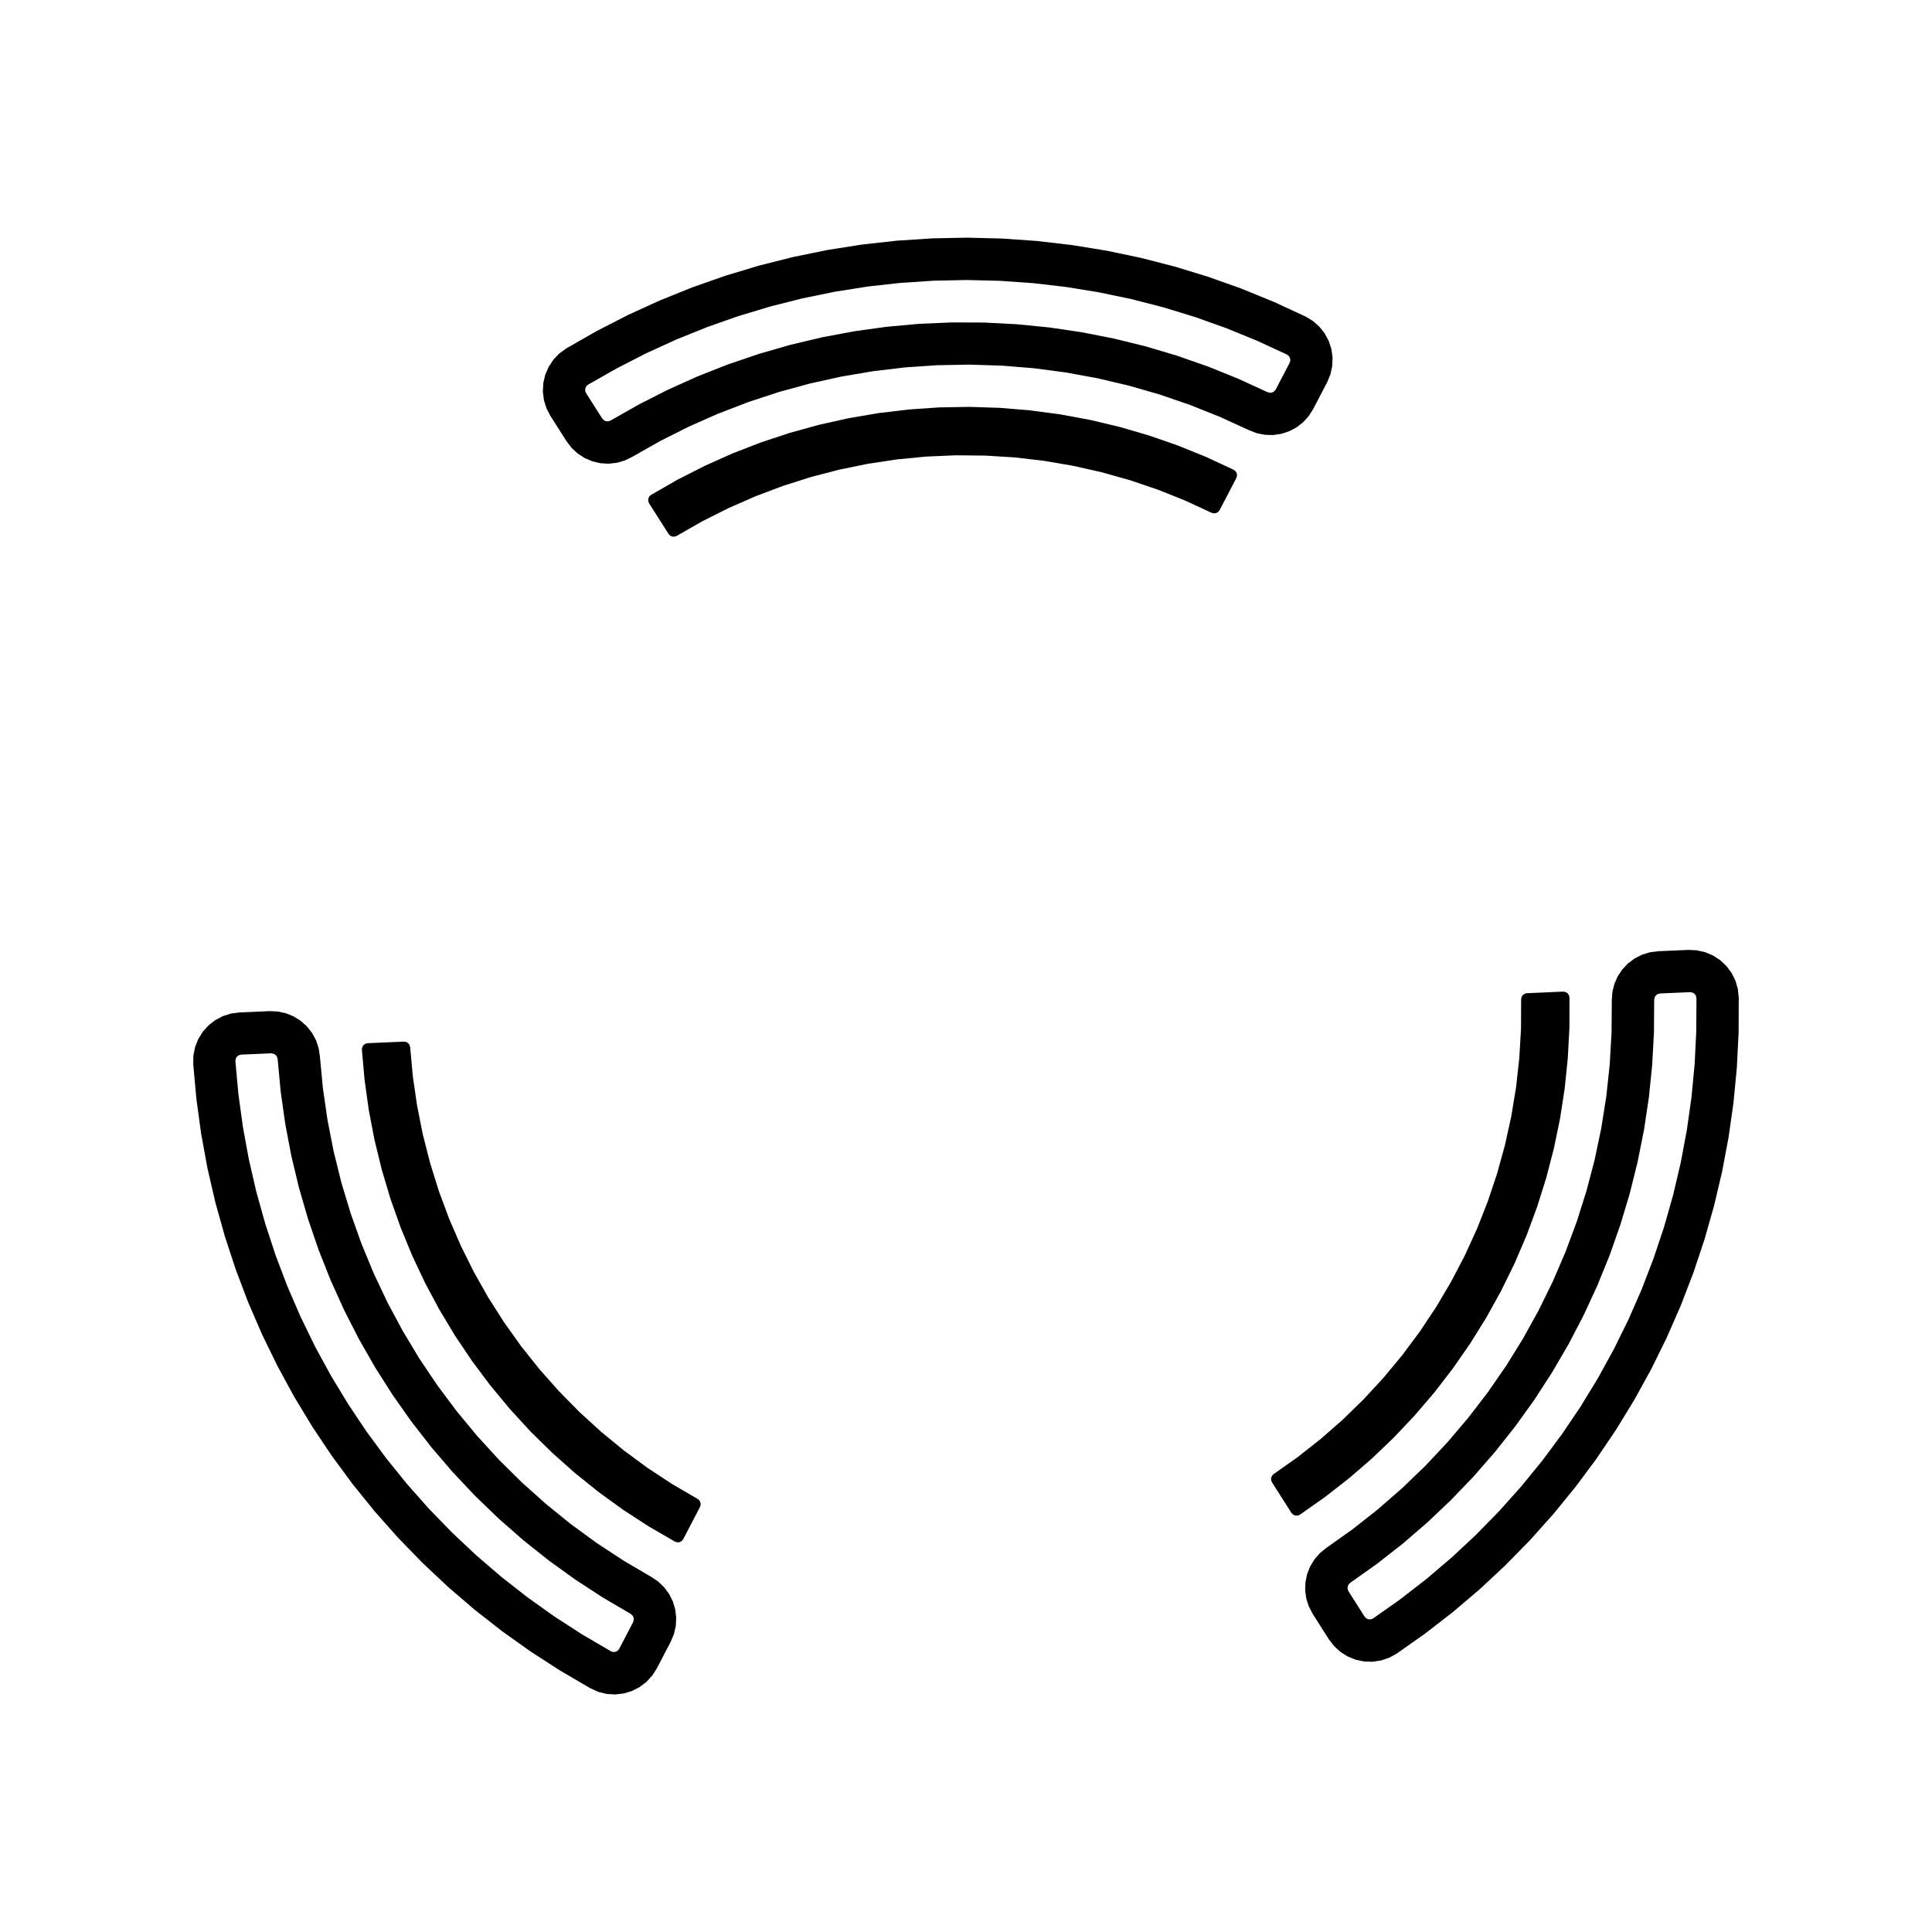
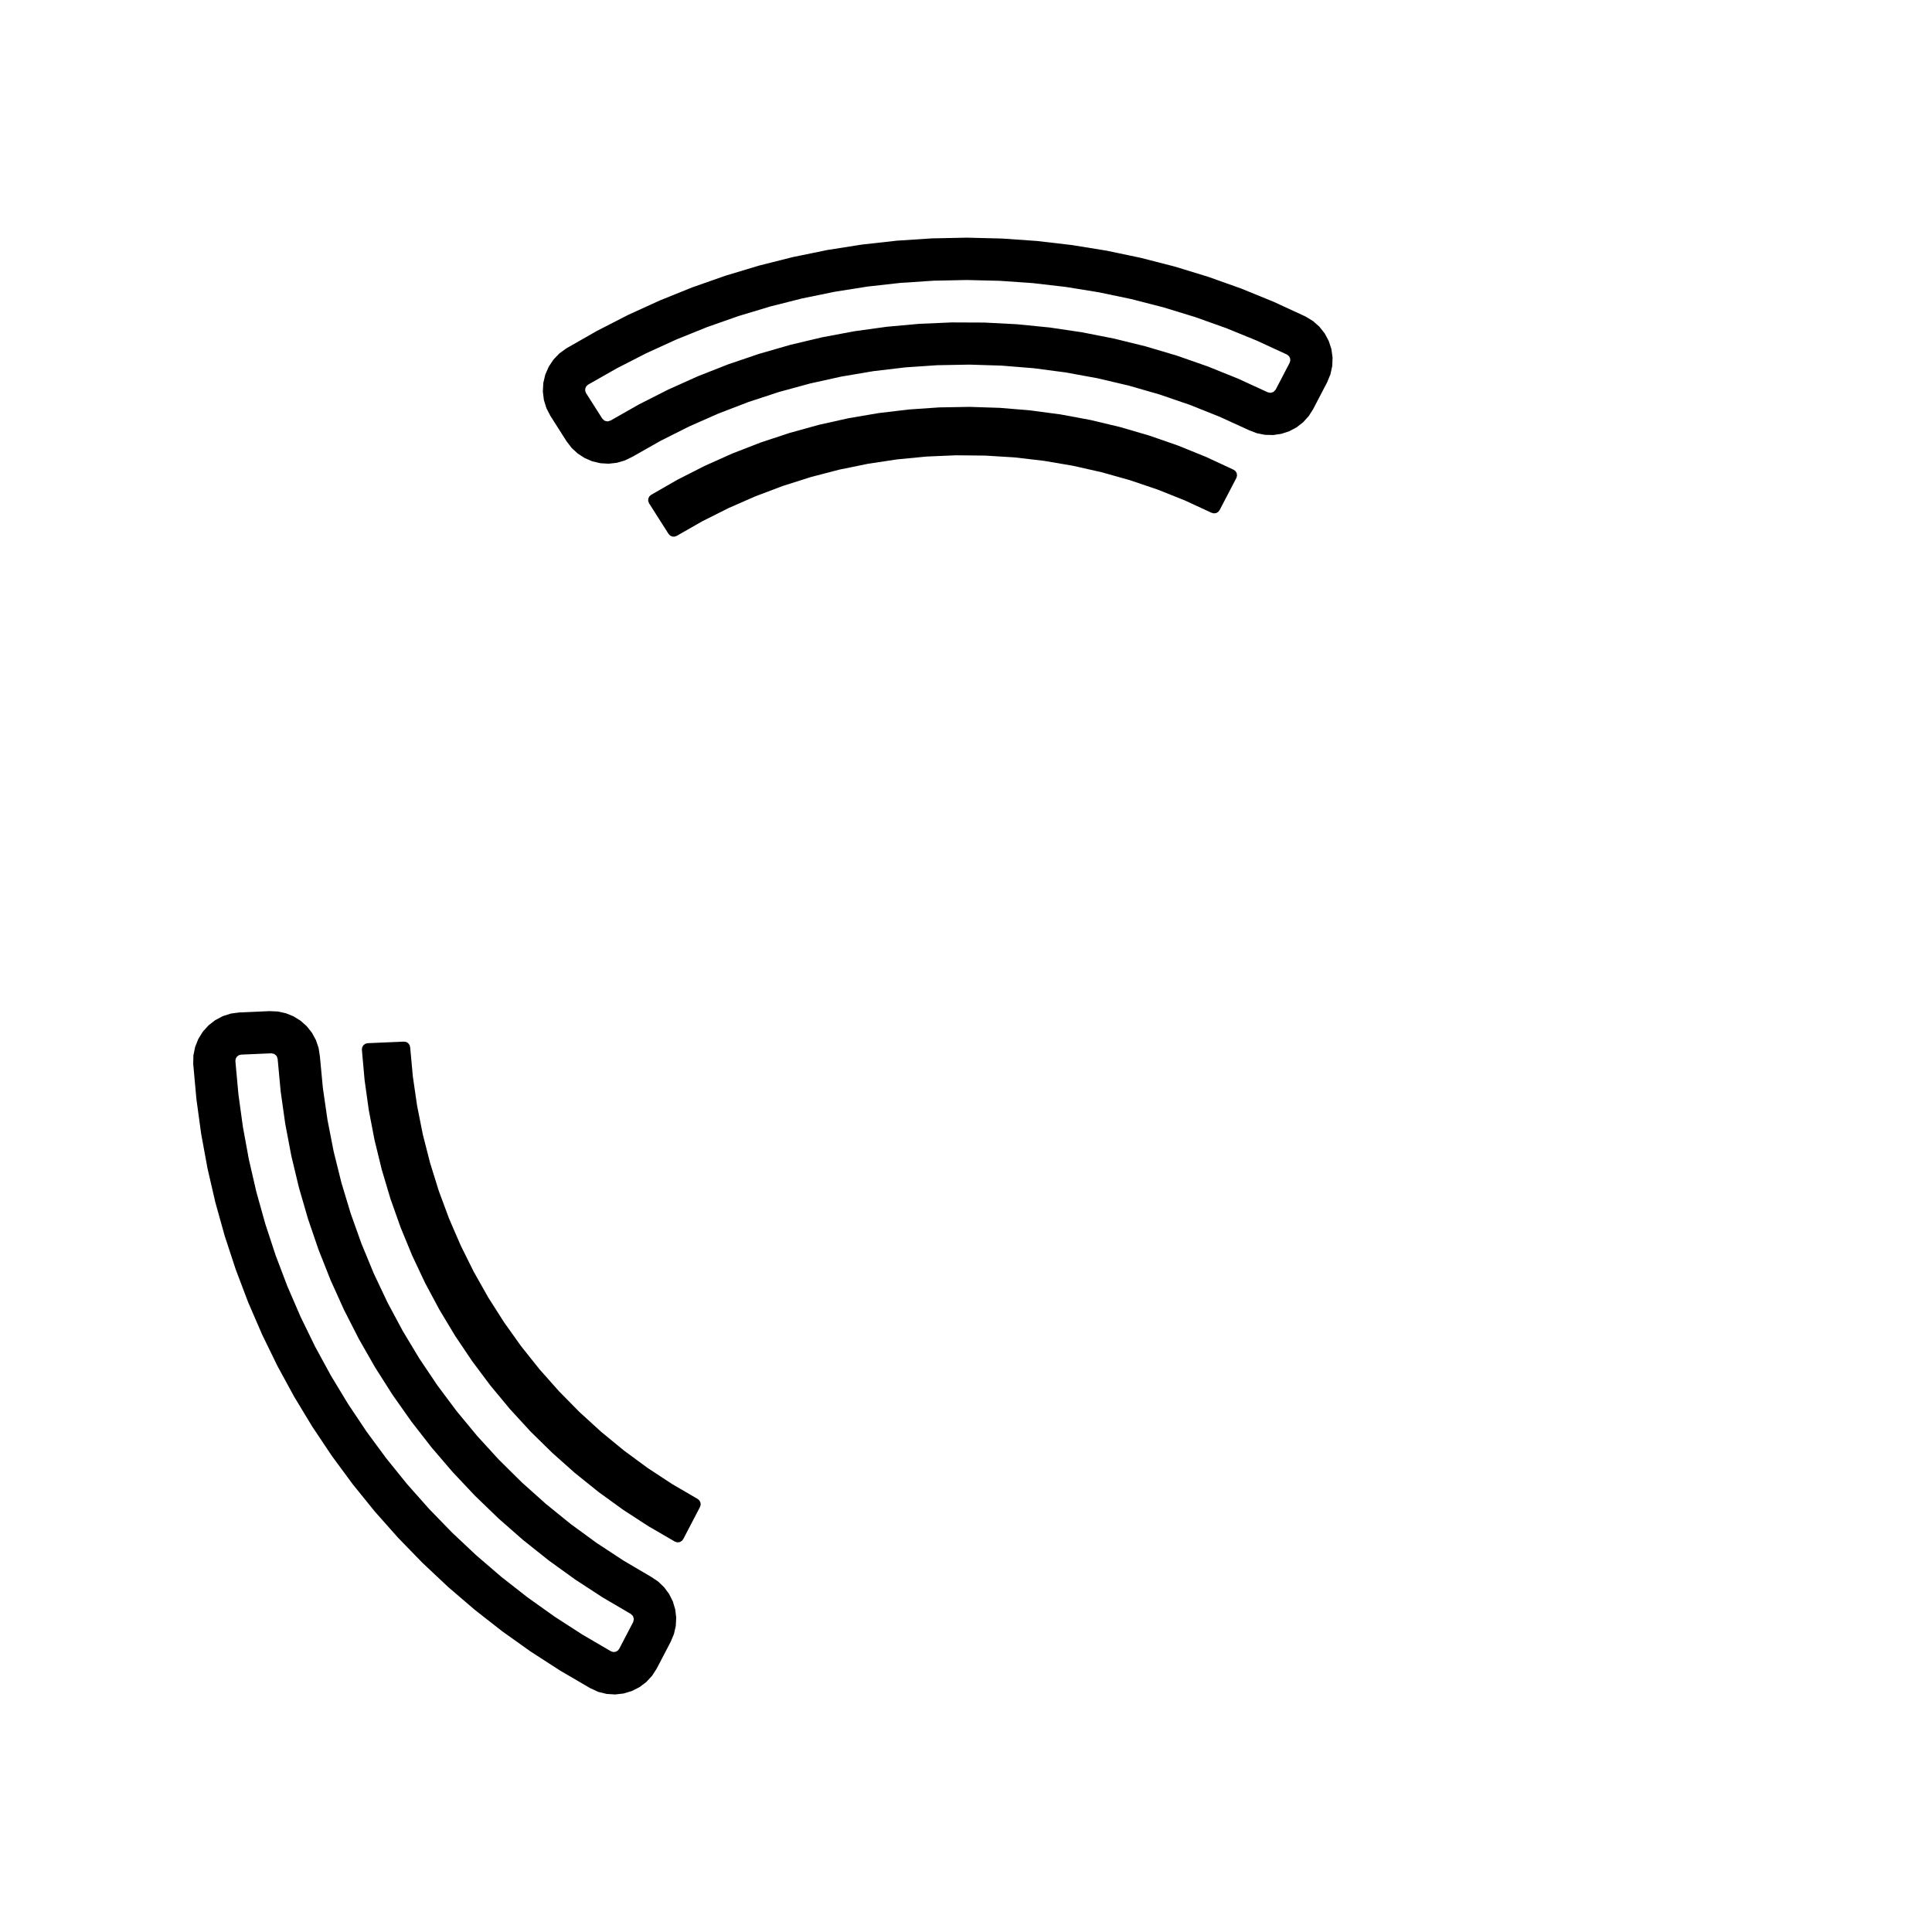
<svg xmlns="http://www.w3.org/2000/svg" fill="#000000" width="800px" height="800px" version="1.1" viewBox="144 144 512 512">
  <g fill-rule="evenodd">
    <path d="m299.84 245.94-0.469 0.43-0.266 0.578-0.02 0.637 0.227 0.594 4.301 6.762 0.598 0.555 0.797 0.188 0.785-0.227 7.523-4.277 7.719-3.914 7.894-3.547 8.051-3.168 8.191-2.781 8.316-2.394 8.418-1.996 8.504-1.594 8.57-1.188 8.613-0.781 8.645-0.371 8.652 0.035 8.641 0.449 8.609 0.855 8.559 1.266 8.488 1.668 8.402 2.066 8.293 2.465 8.168 2.852 8.027 3.234 7.863 3.613 0.801 0.16 0.777-0.258 0.551-0.605 3.703-7.106 0.176-0.609-0.074-0.629-0.312-0.555-0.504-0.387-7.977-3.684-8.133-3.32-8.277-2.949-8.398-2.57-8.508-2.188-8.602-1.797-8.672-1.406-8.727-1.012-8.762-0.613-8.781-0.215-8.781 0.18-8.766 0.578-8.73 0.973-8.676 1.371-8.605 1.758-8.52 2.152-8.414 2.535-8.289 2.91-8.148 3.285-7.992 3.648-7.82 4.004-7.641 4.34m-5.777-9.605 8.07-4.609 8.266-4.242 8.453-3.859 8.621-3.477 8.766-3.078 8.898-2.68 9.012-2.273 9.105-1.863 9.18-1.445 9.234-1.027 9.273-0.609 9.289-0.191 9.289 0.23 9.27 0.648 9.23 1.074 9.176 1.484 9.098 1.906 9.004 2.312 8.887 2.719 8.758 3.117 8.605 3.512 8.438 3.898 1.941 1.176 1.703 1.496 1.41 1.773 1.078 2 0.711 2.156 0.316 2.246-0.086 2.266-0.484 2.215-0.867 2.098-3.703 7.106-1.18 1.855-1.477 1.629-1.734 1.352-1.941 1.031-2.086 0.684-2.168 0.324-2.195-0.055-2.156-0.43-2.051-0.789-7.754-3.551-7.918-3.16-8.066-2.766-8.191-2.359-8.305-1.949-8.387-1.531-8.453-1.113-8.5-0.691-8.523-0.266-8.523 0.156-8.508 0.578-8.469 1.004-8.41 1.422-8.328 1.84-8.223 2.246-8.102 2.656-7.961 3.059-7.801 3.445-7.617 3.828-7.418 4.207-1.977 0.961-2.109 0.613-2.18 0.246-2.191-0.133-2.137-0.504-2.019-0.863-1.844-1.195-1.613-1.492-1.336-1.742-4.301-6.762-1.043-2.016-0.672-2.168-0.277-2.254 0.121-2.266 0.52-2.207 0.902-2.082 1.254-1.891 1.566-1.641 1.84-1.34" />
    <path d="m465.07 279.89-7.066-3.266-7.238-2.887-7.375-2.496-7.496-2.106-7.598-1.711-7.676-1.305-7.738-0.902-7.777-0.48-7.789-0.078-7.777 0.332-7.754 0.746-7.703 1.16-7.629 1.555-7.535 1.961-7.426 2.359-7.285 2.746-7.133 3.129-6.961 3.496-6.766 3.863-0.578 0.211-0.613-0.023-0.566-0.254-0.422-0.449-5.16-8.109-0.23-0.59 0.02-0.629 0.262-0.582 0.469-0.426 6.988-4.016 7.188-3.656 7.363-3.297 7.512-2.918 7.656-2.531 7.769-2.152 7.871-1.754 7.949-1.355 8.004-0.953 8.047-0.555 8.062-0.141 8.059 0.262 8.035 0.668 7.992 1.066 7.93 1.473 7.844 1.867 7.738 2.262 7.617 2.644 7.473 3.027 7.309 3.398 0.504 0.387 0.312 0.555 0.07 0.625-0.176 0.609-4.441 8.523-0.383 0.484-0.539 0.297-0.617 0.074-0.594-0.16" />
    <path d="m305.91 581.61 0.605 0.191 0.629-0.059 0.559-0.301 0.398-0.492 3.703-7.106 0.18-0.797-0.238-0.781-0.59-0.562-7.465-4.379-7.25-4.727-7.019-5.062-6.769-5.391-6.504-5.703-6.227-6.004-5.934-6.293-5.633-6.57-5.316-6.828-4.988-7.074-4.644-7.301-4.293-7.512-3.934-7.707-3.562-7.883-3.188-8.047-2.801-8.188-2.41-8.309-2.016-8.414-1.613-8.5-1.211-8.57-0.801-8.613-0.262-0.77-0.609-0.543-0.797-0.176-8.004 0.348-0.613 0.152-0.508 0.379-0.324 0.551-0.082 0.629 0.797 8.746 1.195 8.707 1.586 8.641 1.977 8.559 2.363 8.465 2.742 8.348 3.117 8.211 3.488 8.066 3.848 7.898 4.203 7.715 4.551 7.516 4.883 7.305 5.211 7.074 5.523 6.832 5.828 6.574 6.121 6.301 6.398 6.019 6.664 5.723 6.918 5.414 7.152 5.098 7.379 4.766 7.586 4.434m-5.426 9.812-8.027-4.684-7.805-5.043-7.57-5.391-7.32-5.727-7.055-6.055-6.769-6.367-6.473-6.664-6.168-6.953-5.844-7.227-5.512-7.481-5.164-7.723-4.812-7.949-4.445-8.16-4.07-8.352-3.688-8.531-3.293-8.691-2.902-8.832-2.5-8.953-2.09-9.055-1.676-9.141-1.258-9.211-0.84-9.254 0.047-2.266 0.449-2.227 0.832-2.109 1.188-1.93 1.512-1.691 1.789-1.395 2.004-1.062 2.16-0.691 2.246-0.297 8.004-0.348 2.195 0.098 2.144 0.469 2.035 0.828 1.863 1.164 1.637 1.465 1.367 1.723 1.047 1.93 0.707 2.082 0.336 2.172 0.801 8.488 1.223 8.438 1.637 8.367 2.055 8.277 2.465 8.16 2.867 8.031 3.258 7.879 3.648 7.707 4.031 7.516 4.398 7.305 4.758 7.078 5.106 6.832 5.438 6.57 5.754 6.293 6.062 5.996 6.352 5.688 6.625 5.367 6.883 5.027 7.129 4.68 7.352 4.324 1.824 1.223 1.586 1.523 1.305 1.77 0.984 1.965 0.629 2.106 0.262 2.18-0.109 2.195-0.484 2.141-0.848 2.031-3.703 7.106-1.223 1.914-1.543 1.668-1.809 1.371-2.023 1.027-2.172 0.656-2.254 0.262-2.266-0.141-2.207-0.539-2.07-0.953" />
    <path d="m252.7 421.54 0.711 7.762 1.121 7.703 1.52 7.641 1.926 7.543 2.316 7.438 2.711 7.305 3.09 7.144 3.465 6.977 3.828 6.781 4.184 6.57 4.519 6.344 4.852 6.09 5.168 5.828 5.465 5.547 5.754 5.25 6.019 4.941 6.273 4.617 6.508 4.277 6.727 3.922 0.477 0.395 0.285 0.543 0.066 0.617-0.176 0.594-4.445 8.523-0.398 0.492-0.555 0.301-0.633 0.059-0.602-0.188-6.977-4.051-6.762-4.391-6.527-4.727-6.289-5.055-6.019-5.359-5.75-5.652-5.449-5.941-5.148-6.207-4.832-6.453-4.5-6.695-4.156-6.906-3.805-7.109-3.441-7.297-3.066-7.453-2.691-7.598-2.301-7.731-1.914-7.832-1.52-7.922-1.113-7.984-0.715-8.031 0.086-0.629 0.324-0.547 0.508-0.375 0.613-0.152 9.605-0.414 0.609 0.09 0.527 0.32 0.371 0.492 0.156 0.594" />
-     <path d="m593.58 408.51-0.137-0.621-0.367-0.52-0.539-0.336-0.625-0.102-8.004 0.348-0.781 0.242-0.559 0.594-0.195 0.789-0.055 8.652-0.469 8.641-0.875 8.609-1.285 8.555-1.688 8.484-2.086 8.398-2.484 8.289-2.871 8.16-3.254 8.016-3.633 7.856-4 7.672-4.359 7.477-4.707 7.262-5.047 7.027-5.371 6.781-5.688 6.519-5.992 6.242-6.277 5.949-6.555 5.648-6.816 5.332-7.059 5.004-0.539 0.617-0.168 0.801 0.246 0.777 4.301 6.762 0.438 0.457 0.586 0.25 0.637 0.004 0.586-0.242 7.18-5.062 6.941-5.387 6.691-5.691 6.422-5.992 6.144-6.277 5.859-6.551 5.559-6.805 5.238-7.047 4.918-7.281 4.578-7.496 4.238-7.699 3.883-7.879 3.523-8.047 3.152-8.203 2.781-8.332 2.398-8.449 2.012-8.551 1.621-8.637 1.23-8.699 0.836-8.746 0.438-8.777 0.047-8.785m11.211-0.199-0.039 9.297-0.465 9.281-0.883 9.25-1.301 9.199-1.719 9.133-2.133 9.047-2.539 8.941-2.938 8.816-3.336 8.676-3.723 8.516-4.106 8.34-4.481 8.141-4.848 7.93-5.199 7.703-5.543 7.457-5.875 7.199-6.195 6.926-6.504 6.641-6.797 6.34-7.078 6.019-7.344 5.699-7.594 5.356-1.988 1.094-2.152 0.727-2.246 0.336-2.266-0.066-2.223-0.465-2.106-0.852-1.926-1.211-1.676-1.527-1.387-1.797-4.301-6.762-1.02-1.949-0.672-2.09-0.301-2.176 0.074-2.195 0.449-2.152 0.812-2.039 1.148-1.875 1.449-1.652 1.707-1.379 6.953-4.938 6.695-5.281 6.422-5.602 6.141-5.914 5.84-6.219 5.523-6.5 5.195-6.766 4.848-7.012 4.492-7.246 4.125-7.461 3.754-7.656 3.367-7.836 2.973-7.992 2.57-8.133 2.168-8.246 1.754-8.344 1.336-8.422 0.91-8.48 0.488-8.516 0.066-8.523 0.152-2.191 0.523-2.133 0.883-2.016 1.211-1.832 1.508-1.598 1.758-1.32 1.953-0.996 2.102-0.648 2.176-0.281 8.004-0.348 2.266 0.105 2.211 0.504 2.094 0.879 1.898 1.238 1.652 1.559 1.352 1.824 1.012 2.031 0.637 2.176 0.246 2.258" />
-     <path d="m481.55 534.63 6.363-4.496 6.117-4.82 5.856-5.133 5.57-5.441 5.281-5.731 4.965-5.996 4.648-6.25 4.305-6.488 3.961-6.707 3.602-6.906 3.231-7.086 2.852-7.25 2.465-7.383 2.07-7.508 1.668-7.609 1.27-7.688 0.855-7.738 0.453-7.773 0.035-7.789 0.105-0.609 0.328-0.523 0.5-0.359 0.598-0.145 9.609-0.414 0.625 0.098 0.539 0.336 0.367 0.516 0.137 0.613-0.016 8.066-0.43 8.051-0.824 8.02-1.23 7.973-1.633 7.894-2.027 7.801-2.418 7.695-2.801 7.562-3.172 7.41-3.547 7.238-3.906 7.059-4.258 6.848-4.594 6.625-4.922 6.391-5.238 6.125-5.539 5.859-5.828 5.578-6.102 5.269-6.359 4.957-6.594 4.633-0.59 0.242-0.629-0.008-0.586-0.246-0.438-0.461-5.16-8.109-0.227-0.574 0.012-0.617 0.242-0.566 0.438-0.434" />
  </g>
</svg>